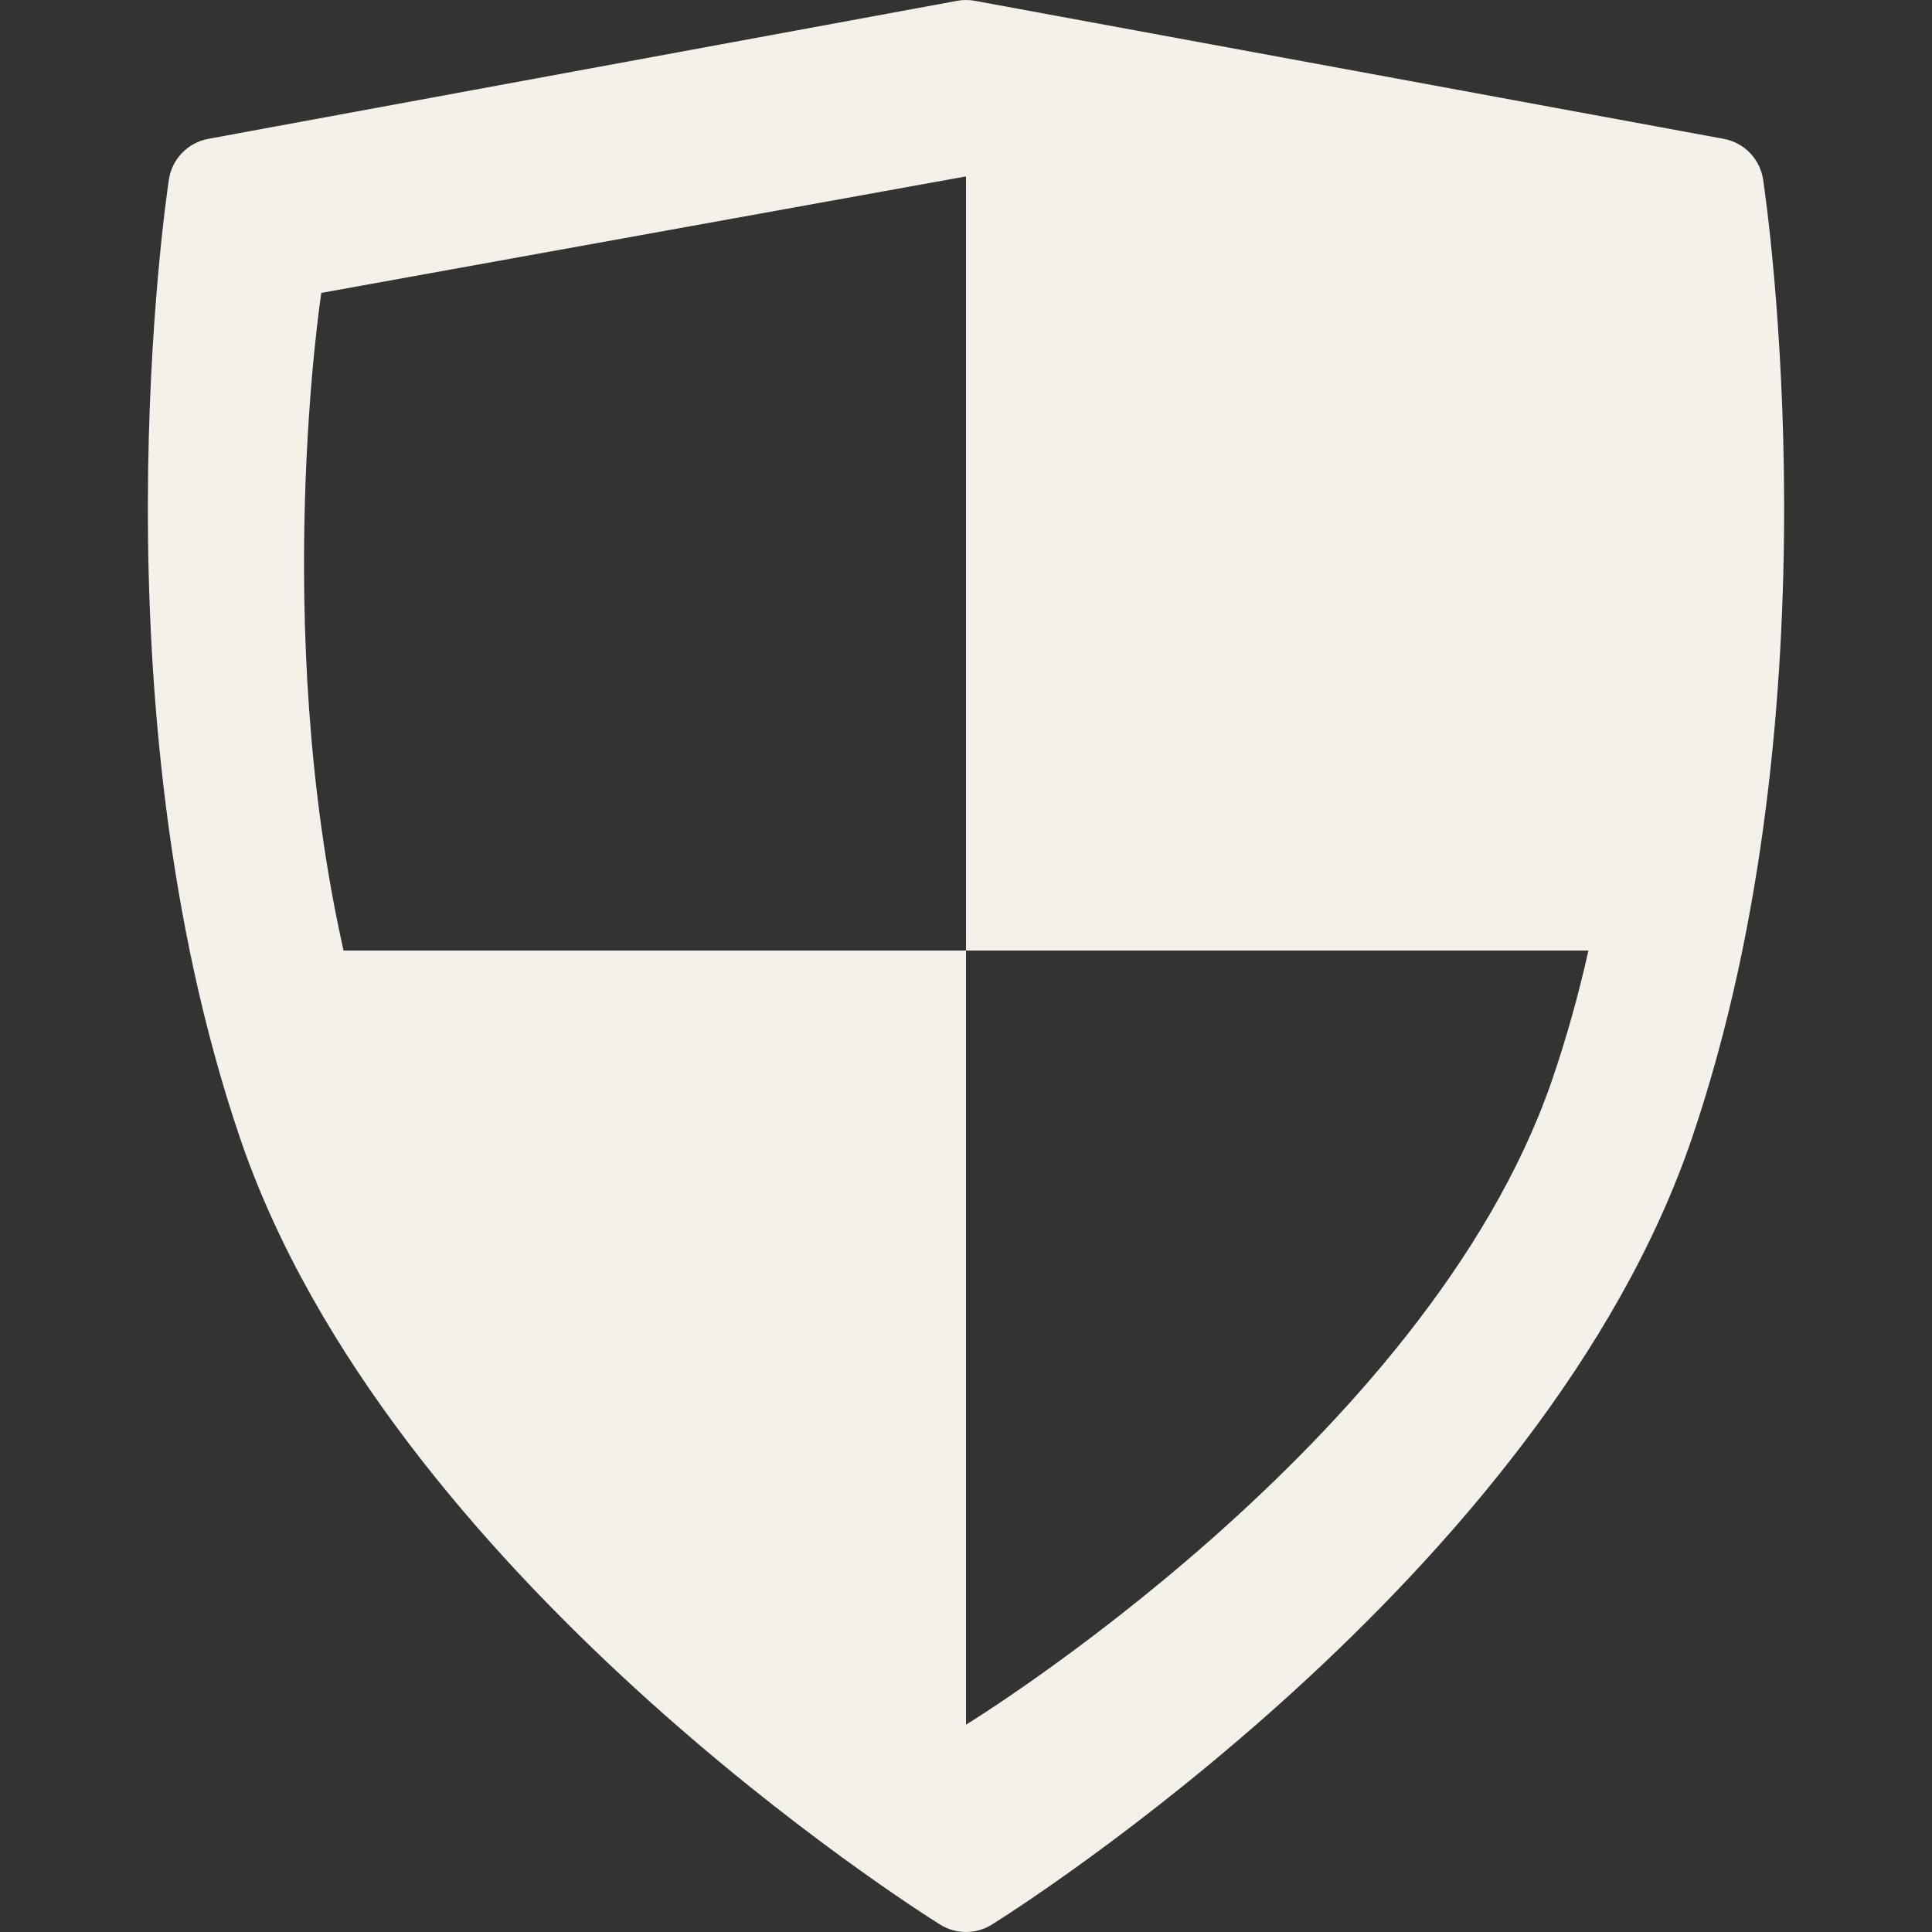
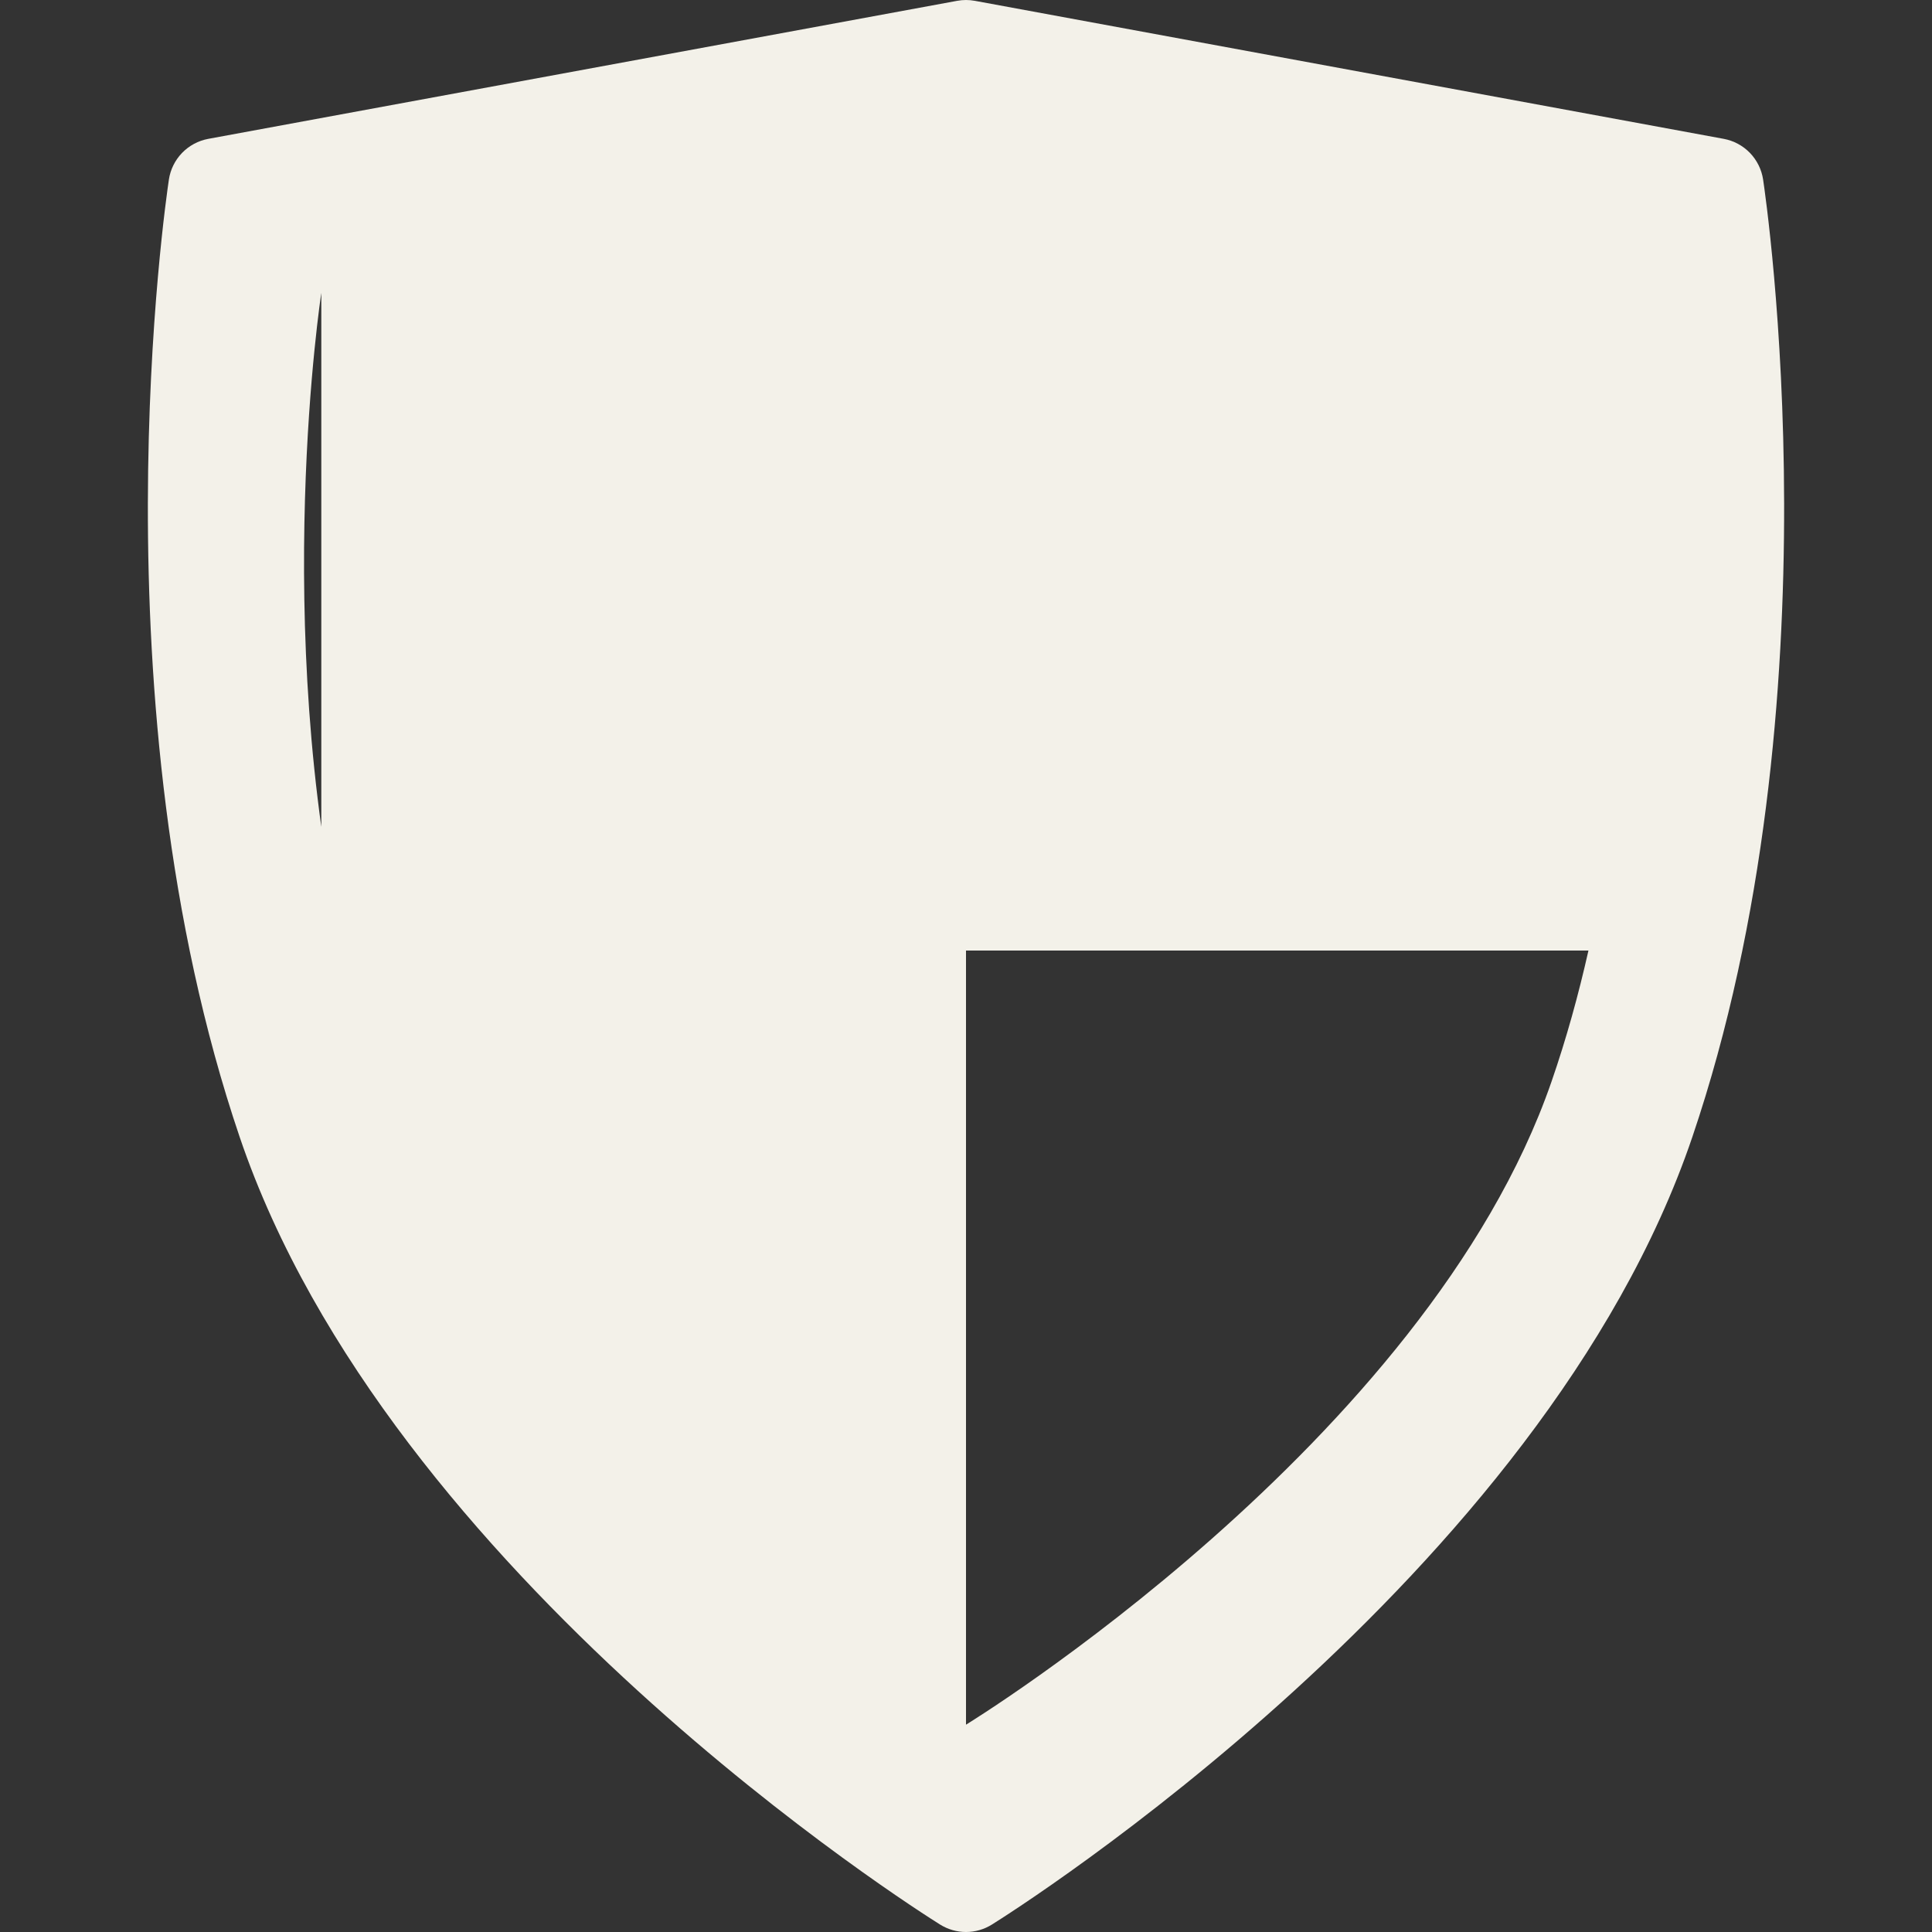
<svg xmlns="http://www.w3.org/2000/svg" fill="none" viewBox="0 0 45 45" height="45" width="45">
  <rect x="0" y="0" width="45" height="45" fill="#333333" stroke="none" />
-   <path fill="#F3F1E9" d="M41.066 4.181C41.031 3.948 40.923 3.731 40.759 3.561C40.594 3.391 40.381 3.277 40.149 3.234L22.706 0.019C22.57 -0.006 22.43 -0.006 22.294 0.019L4.852 3.234C4.619 3.277 4.406 3.391 4.241 3.561C4.077 3.731 3.969 3.948 3.934 4.181C3.86 4.674 2.152 16.369 5.583 26.485C9.056 36.723 21.376 44.502 21.899 44.828C22.079 44.94 22.288 45 22.5 45C22.713 45 22.921 44.94 23.101 44.828C23.624 44.502 35.944 36.723 39.417 26.485C42.848 16.369 41.14 4.674 41.066 4.181ZM36.137 25.195C33.226 33.611 22.5 40.171 22.5 40.171V22.14H8.002C6.296 14.547 7.484 6.822 7.484 6.822L22.5 4.109V22.14H36.998C36.767 23.167 36.484 24.192 36.137 25.195Z" />
+   <path fill="#F3F1E9" d="M41.066 4.181C41.031 3.948 40.923 3.731 40.759 3.561C40.594 3.391 40.381 3.277 40.149 3.234L22.706 0.019C22.57 -0.006 22.43 -0.006 22.294 0.019L4.852 3.234C4.619 3.277 4.406 3.391 4.241 3.561C4.077 3.731 3.969 3.948 3.934 4.181C3.86 4.674 2.152 16.369 5.583 26.485C9.056 36.723 21.376 44.502 21.899 44.828C22.079 44.94 22.288 45 22.5 45C22.713 45 22.921 44.94 23.101 44.828C23.624 44.502 35.944 36.723 39.417 26.485C42.848 16.369 41.14 4.674 41.066 4.181ZM36.137 25.195C33.226 33.611 22.5 40.171 22.5 40.171V22.14H8.002C6.296 14.547 7.484 6.822 7.484 6.822V22.14H36.998C36.767 23.167 36.484 24.192 36.137 25.195Z" />
</svg>